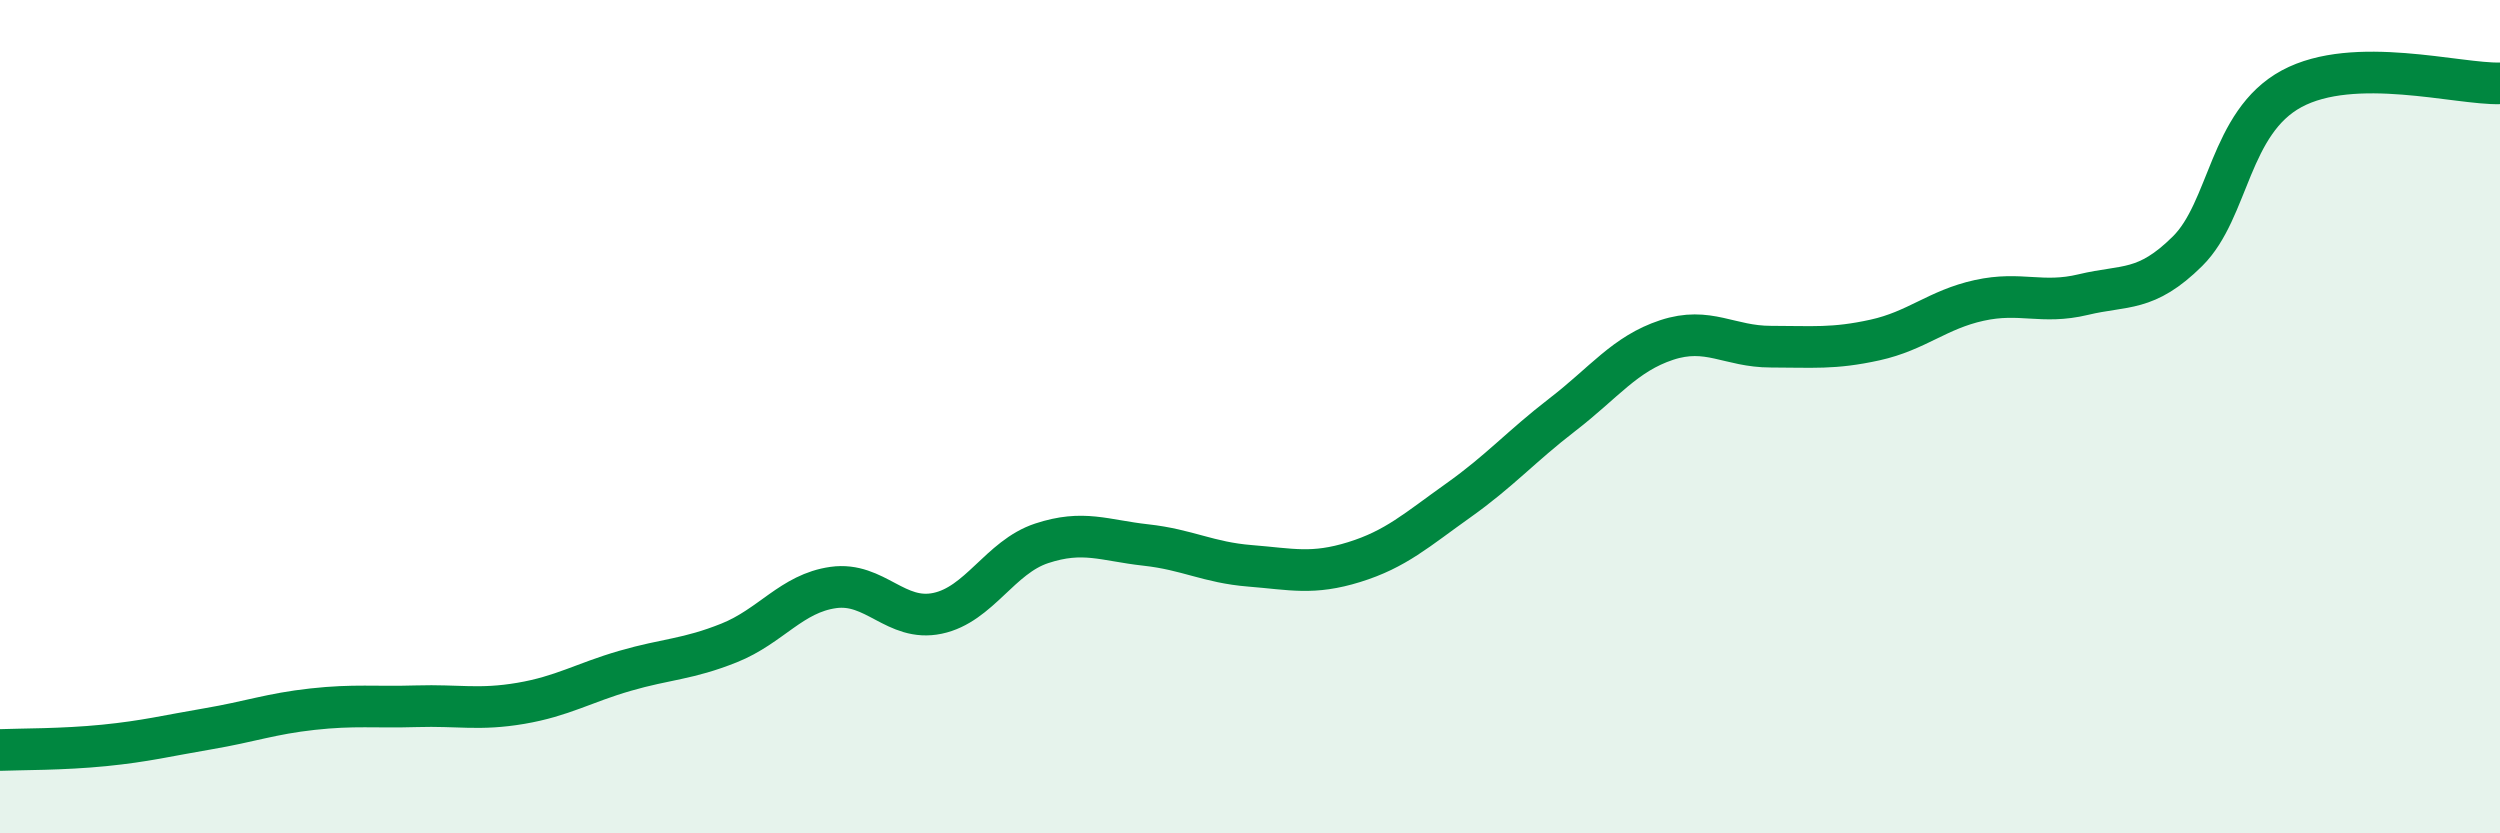
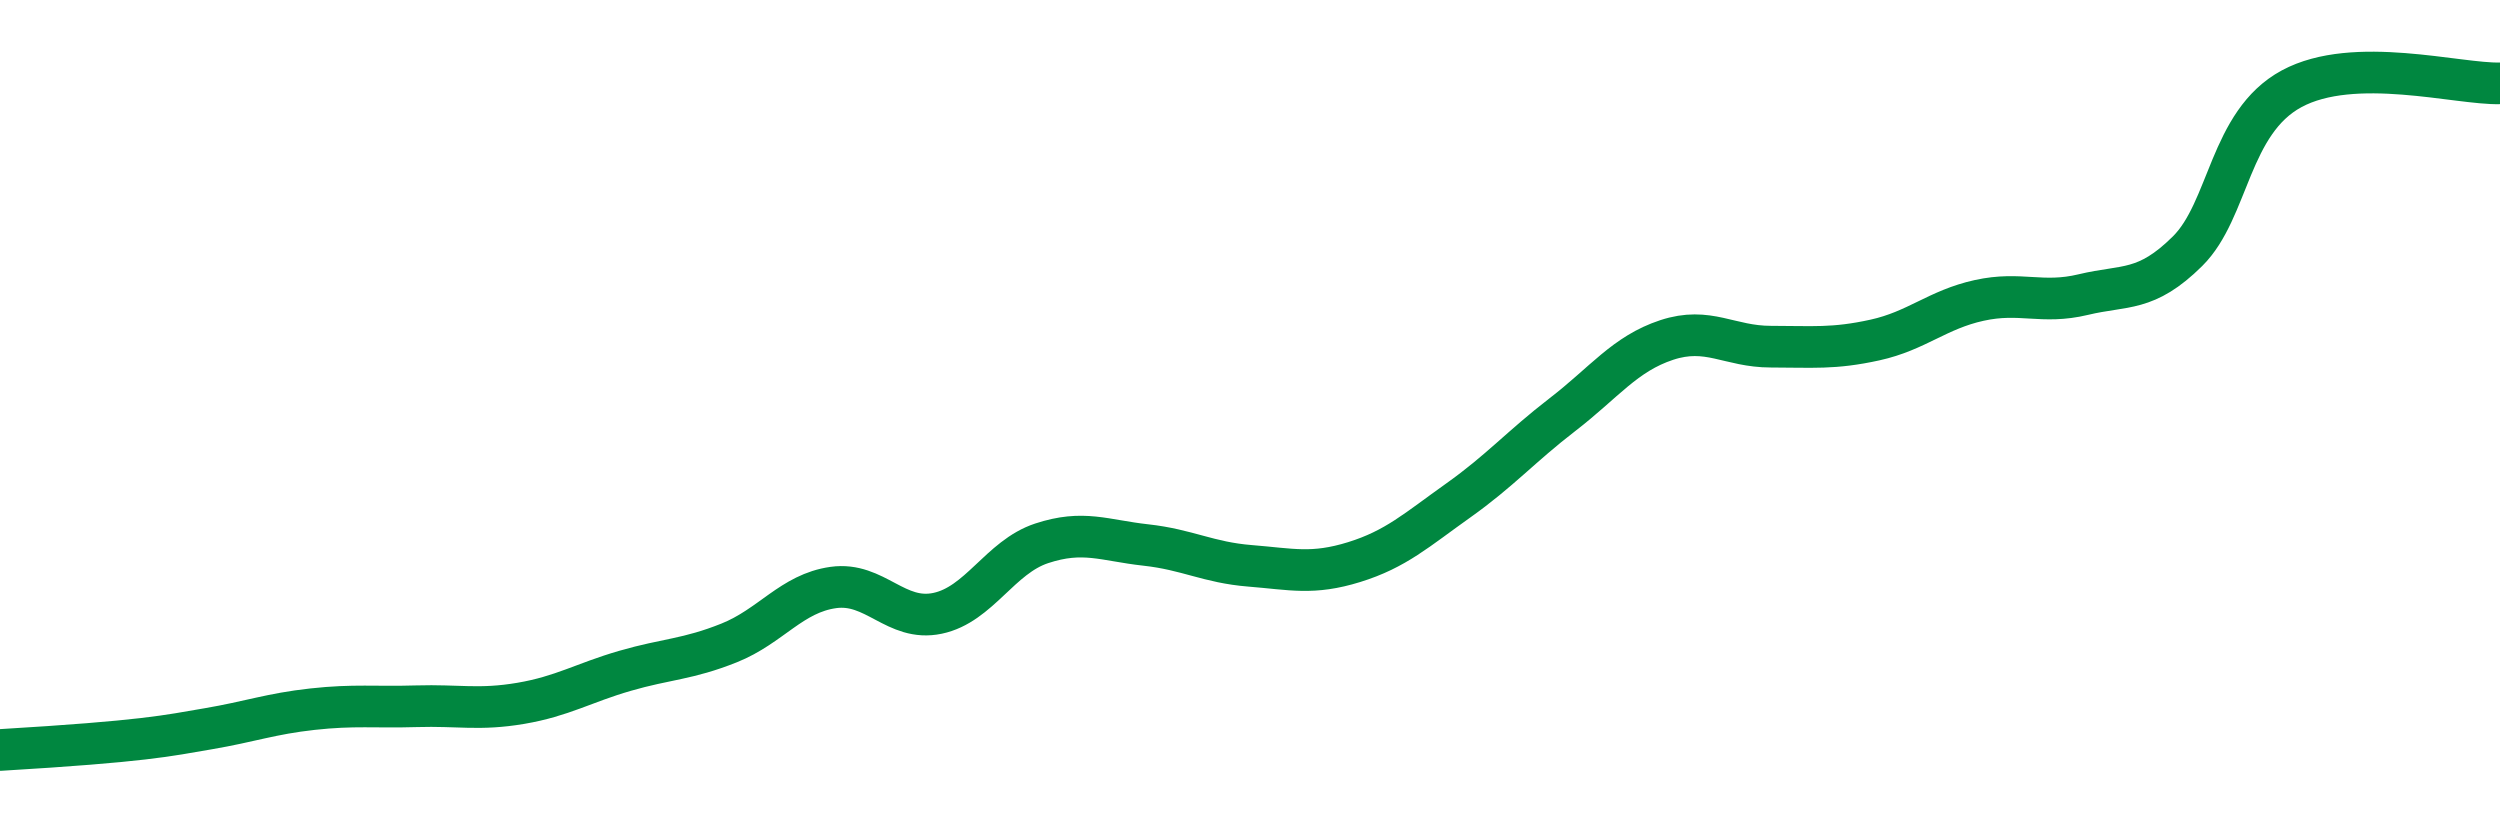
<svg xmlns="http://www.w3.org/2000/svg" width="60" height="20" viewBox="0 0 60 20">
-   <path d="M 0,18 C 0.5,17.98 1.5,17.99 2.5,17.89 C 3.5,17.79 4,17.66 5,17.49 C 6,17.32 6.5,17.13 7.5,17.02 C 8.5,16.91 9,16.98 10,16.95 C 11,16.92 11.5,17.05 12.5,16.88 C 13.5,16.71 14,16.39 15,16.1 C 16,15.81 16.5,15.83 17.5,15.43 C 18.5,15.03 19,14.24 20,14.1 C 21,13.96 21.5,14.93 22.5,14.72 C 23.5,14.51 24,13.37 25,13.04 C 26,12.71 26.5,12.97 27.5,13.08 C 28.5,13.19 29,13.5 30,13.58 C 31,13.66 31.5,13.8 32.5,13.49 C 33.5,13.18 34,12.72 35,12.01 C 36,11.3 36.5,10.72 37.5,9.95 C 38.5,9.18 39,8.49 40,8.16 C 41,7.83 41.5,8.32 42.5,8.32 C 43.5,8.32 44,8.38 45,8.16 C 46,7.94 46.5,7.43 47.5,7.21 C 48.5,6.99 49,7.31 50,7.07 C 51,6.83 51.5,7.02 52.5,6.03 C 53.5,5.04 53.5,2.94 55,2.13 C 56.5,1.32 59,2.03 60,2L60 20L0 20Z" fill="#008740" opacity="0.1" stroke-linecap="round" stroke-linejoin="round" />
-   <path d="M 0,18 C 0.5,17.98 1.5,17.99 2.5,17.89 C 3.5,17.79 4,17.66 5,17.49 C 6,17.32 6.5,17.13 7.5,17.02 C 8.5,16.91 9,16.98 10,16.95 C 11,16.92 11.5,17.05 12.5,16.88 C 13.5,16.71 14,16.39 15,16.1 C 16,15.81 16.5,15.83 17.5,15.43 C 18.5,15.03 19,14.24 20,14.1 C 21,13.96 21.5,14.93 22.5,14.72 C 23.5,14.51 24,13.37 25,13.04 C 26,12.71 26.5,12.97 27.5,13.08 C 28.5,13.19 29,13.5 30,13.58 C 31,13.66 31.5,13.8 32.5,13.49 C 33.5,13.18 34,12.72 35,12.01 C 36,11.3 36.5,10.72 37.5,9.95 C 38.5,9.18 39,8.49 40,8.16 C 41,7.83 41.5,8.32 42.5,8.32 C 43.5,8.32 44,8.38 45,8.16 C 46,7.94 46.5,7.43 47.5,7.21 C 48.5,6.99 49,7.31 50,7.07 C 51,6.83 51.5,7.02 52.5,6.03 C 53.5,5.04 53.5,2.94 55,2.13 C 56.5,1.32 59,2.03 60,2" stroke="#008740" stroke-width="1" fill="none" stroke-linecap="round" stroke-linejoin="round" />
+   <path d="M 0,18 C 3.5,17.79 4,17.66 5,17.49 C 6,17.32 6.5,17.13 7.5,17.02 C 8.5,16.91 9,16.98 10,16.95 C 11,16.92 11.5,17.05 12.5,16.88 C 13.5,16.71 14,16.39 15,16.1 C 16,15.81 16.5,15.83 17.5,15.43 C 18.5,15.03 19,14.24 20,14.1 C 21,13.96 21.5,14.93 22.5,14.72 C 23.5,14.51 24,13.37 25,13.04 C 26,12.71 26.5,12.97 27.5,13.08 C 28.5,13.19 29,13.5 30,13.58 C 31,13.66 31.5,13.8 32.5,13.49 C 33.5,13.18 34,12.72 35,12.01 C 36,11.3 36.5,10.72 37.5,9.95 C 38.5,9.18 39,8.49 40,8.16 C 41,7.83 41.5,8.32 42.5,8.32 C 43.5,8.32 44,8.38 45,8.16 C 46,7.94 46.5,7.43 47.5,7.21 C 48.5,6.99 49,7.31 50,7.07 C 51,6.83 51.5,7.02 52.5,6.03 C 53.5,5.04 53.5,2.94 55,2.13 C 56.5,1.32 59,2.03 60,2" stroke="#008740" stroke-width="1" fill="none" stroke-linecap="round" stroke-linejoin="round" />
</svg>